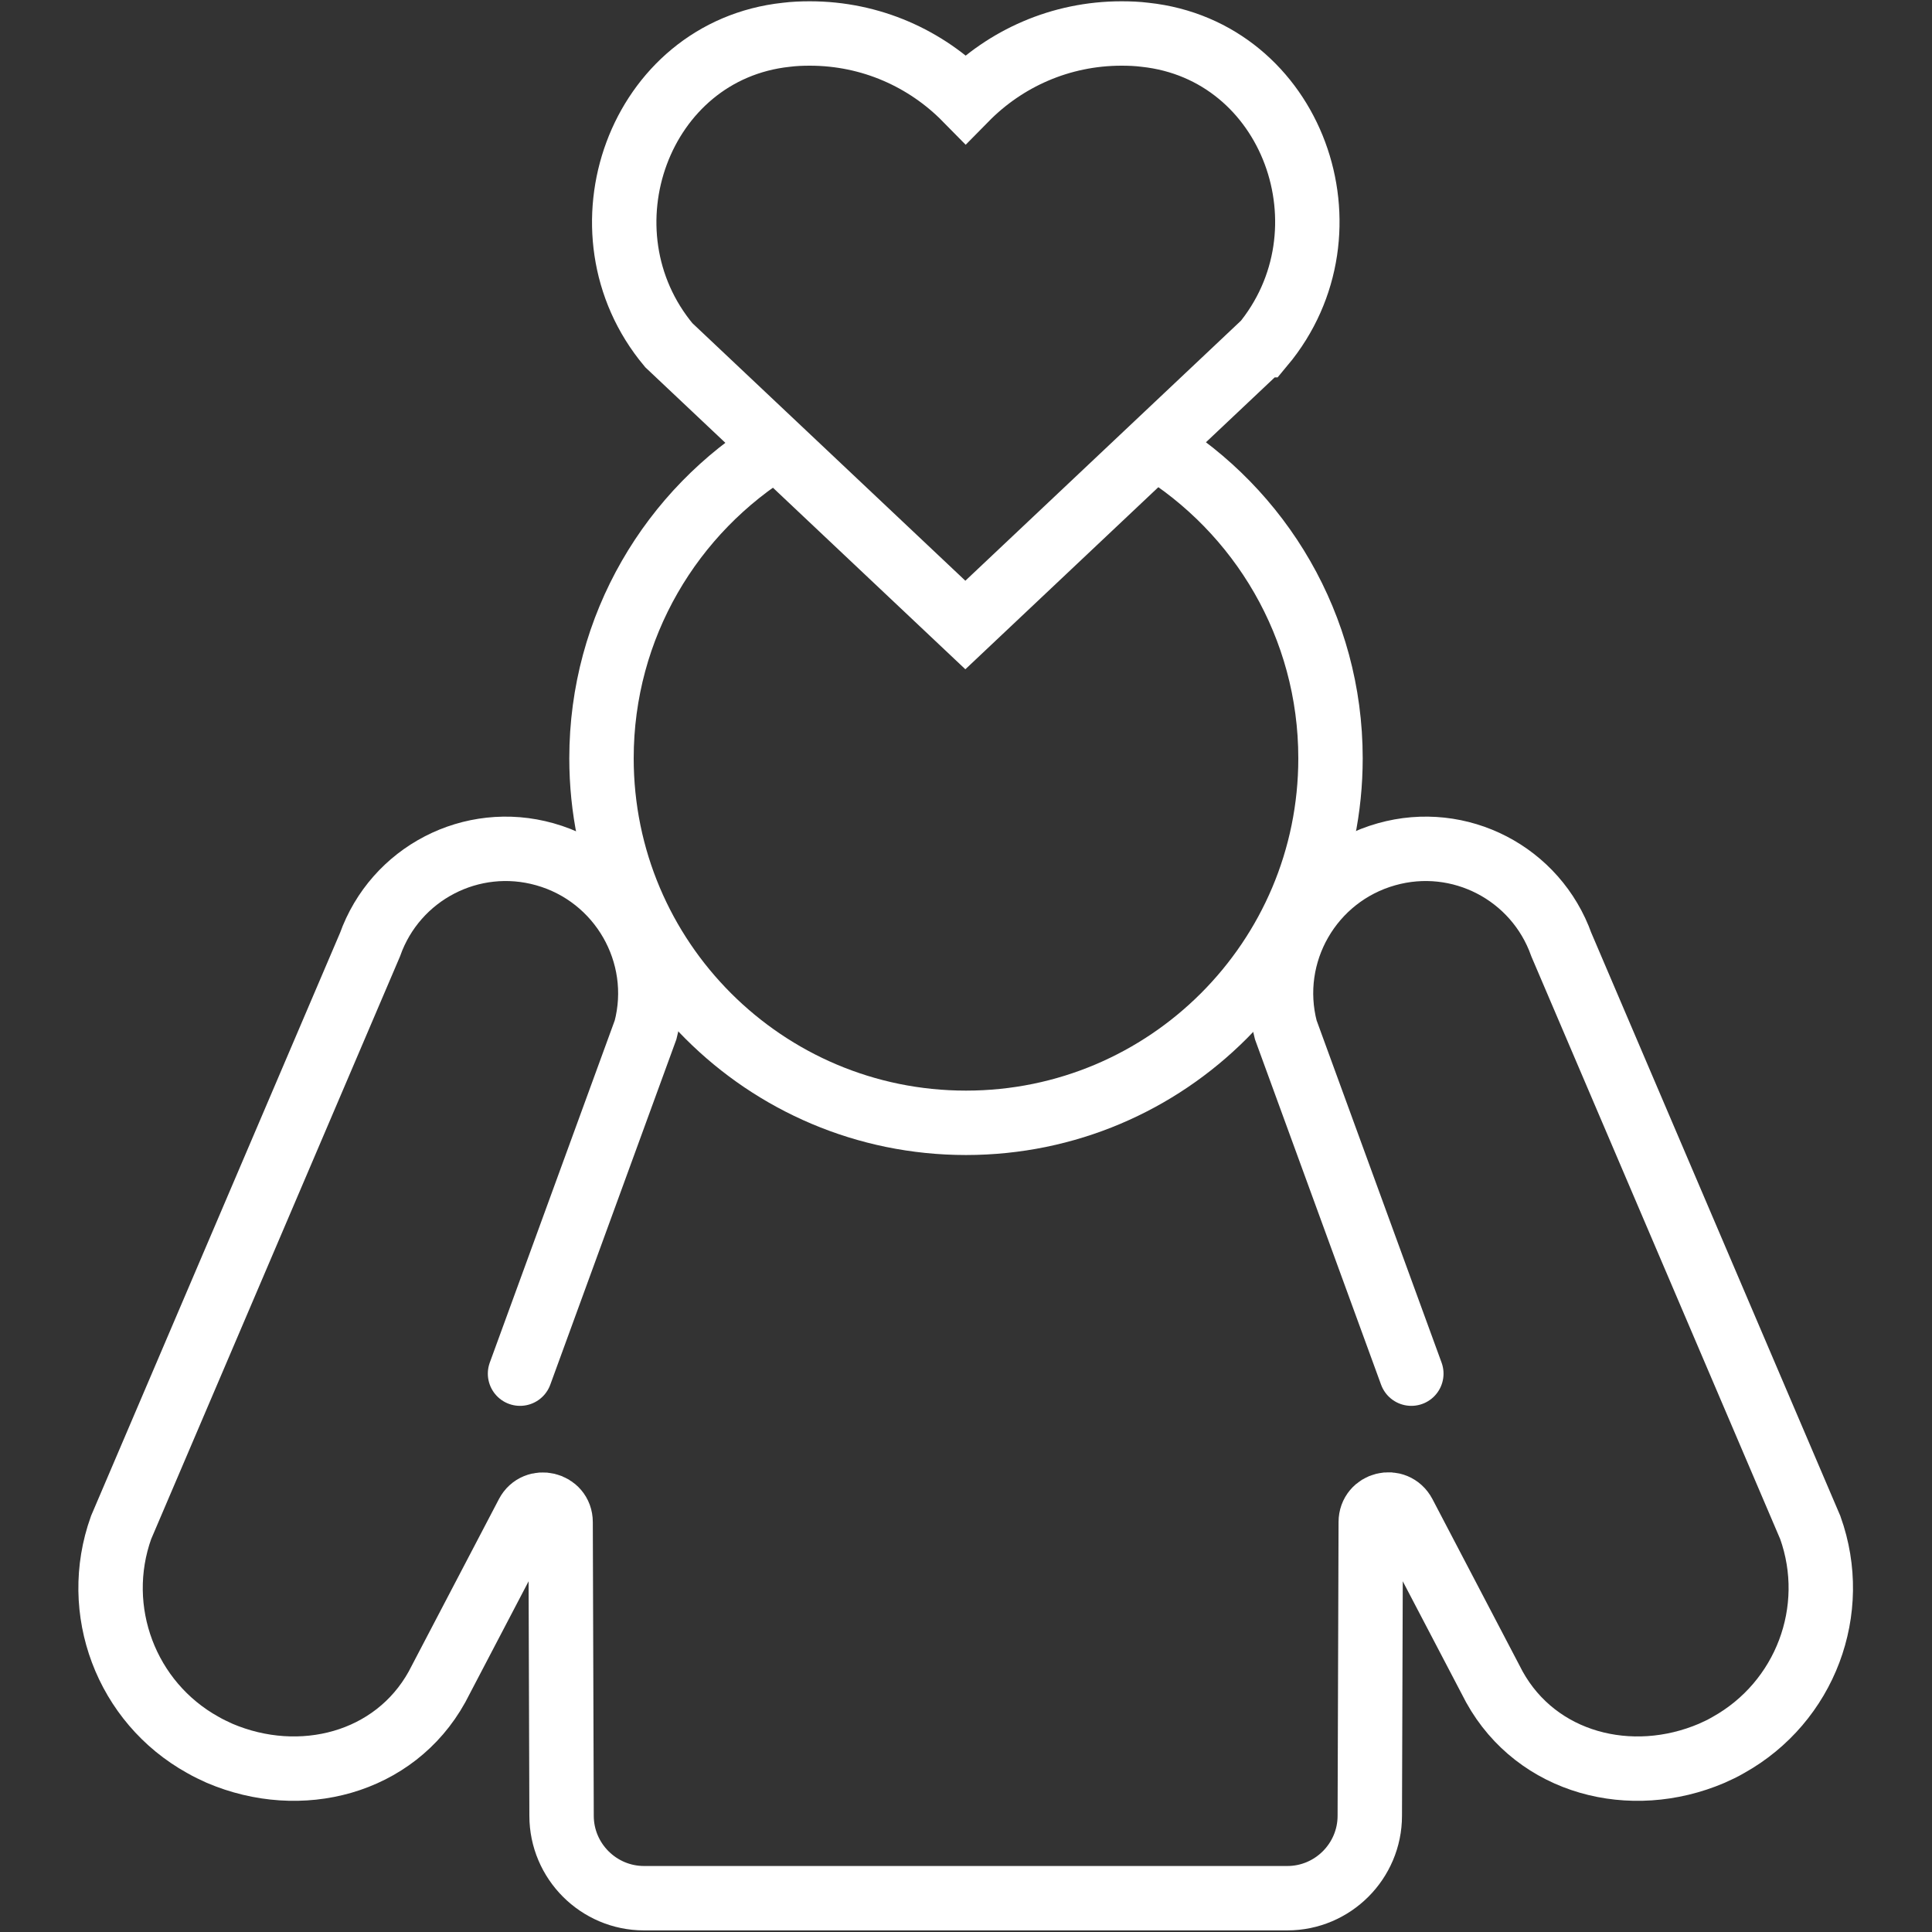
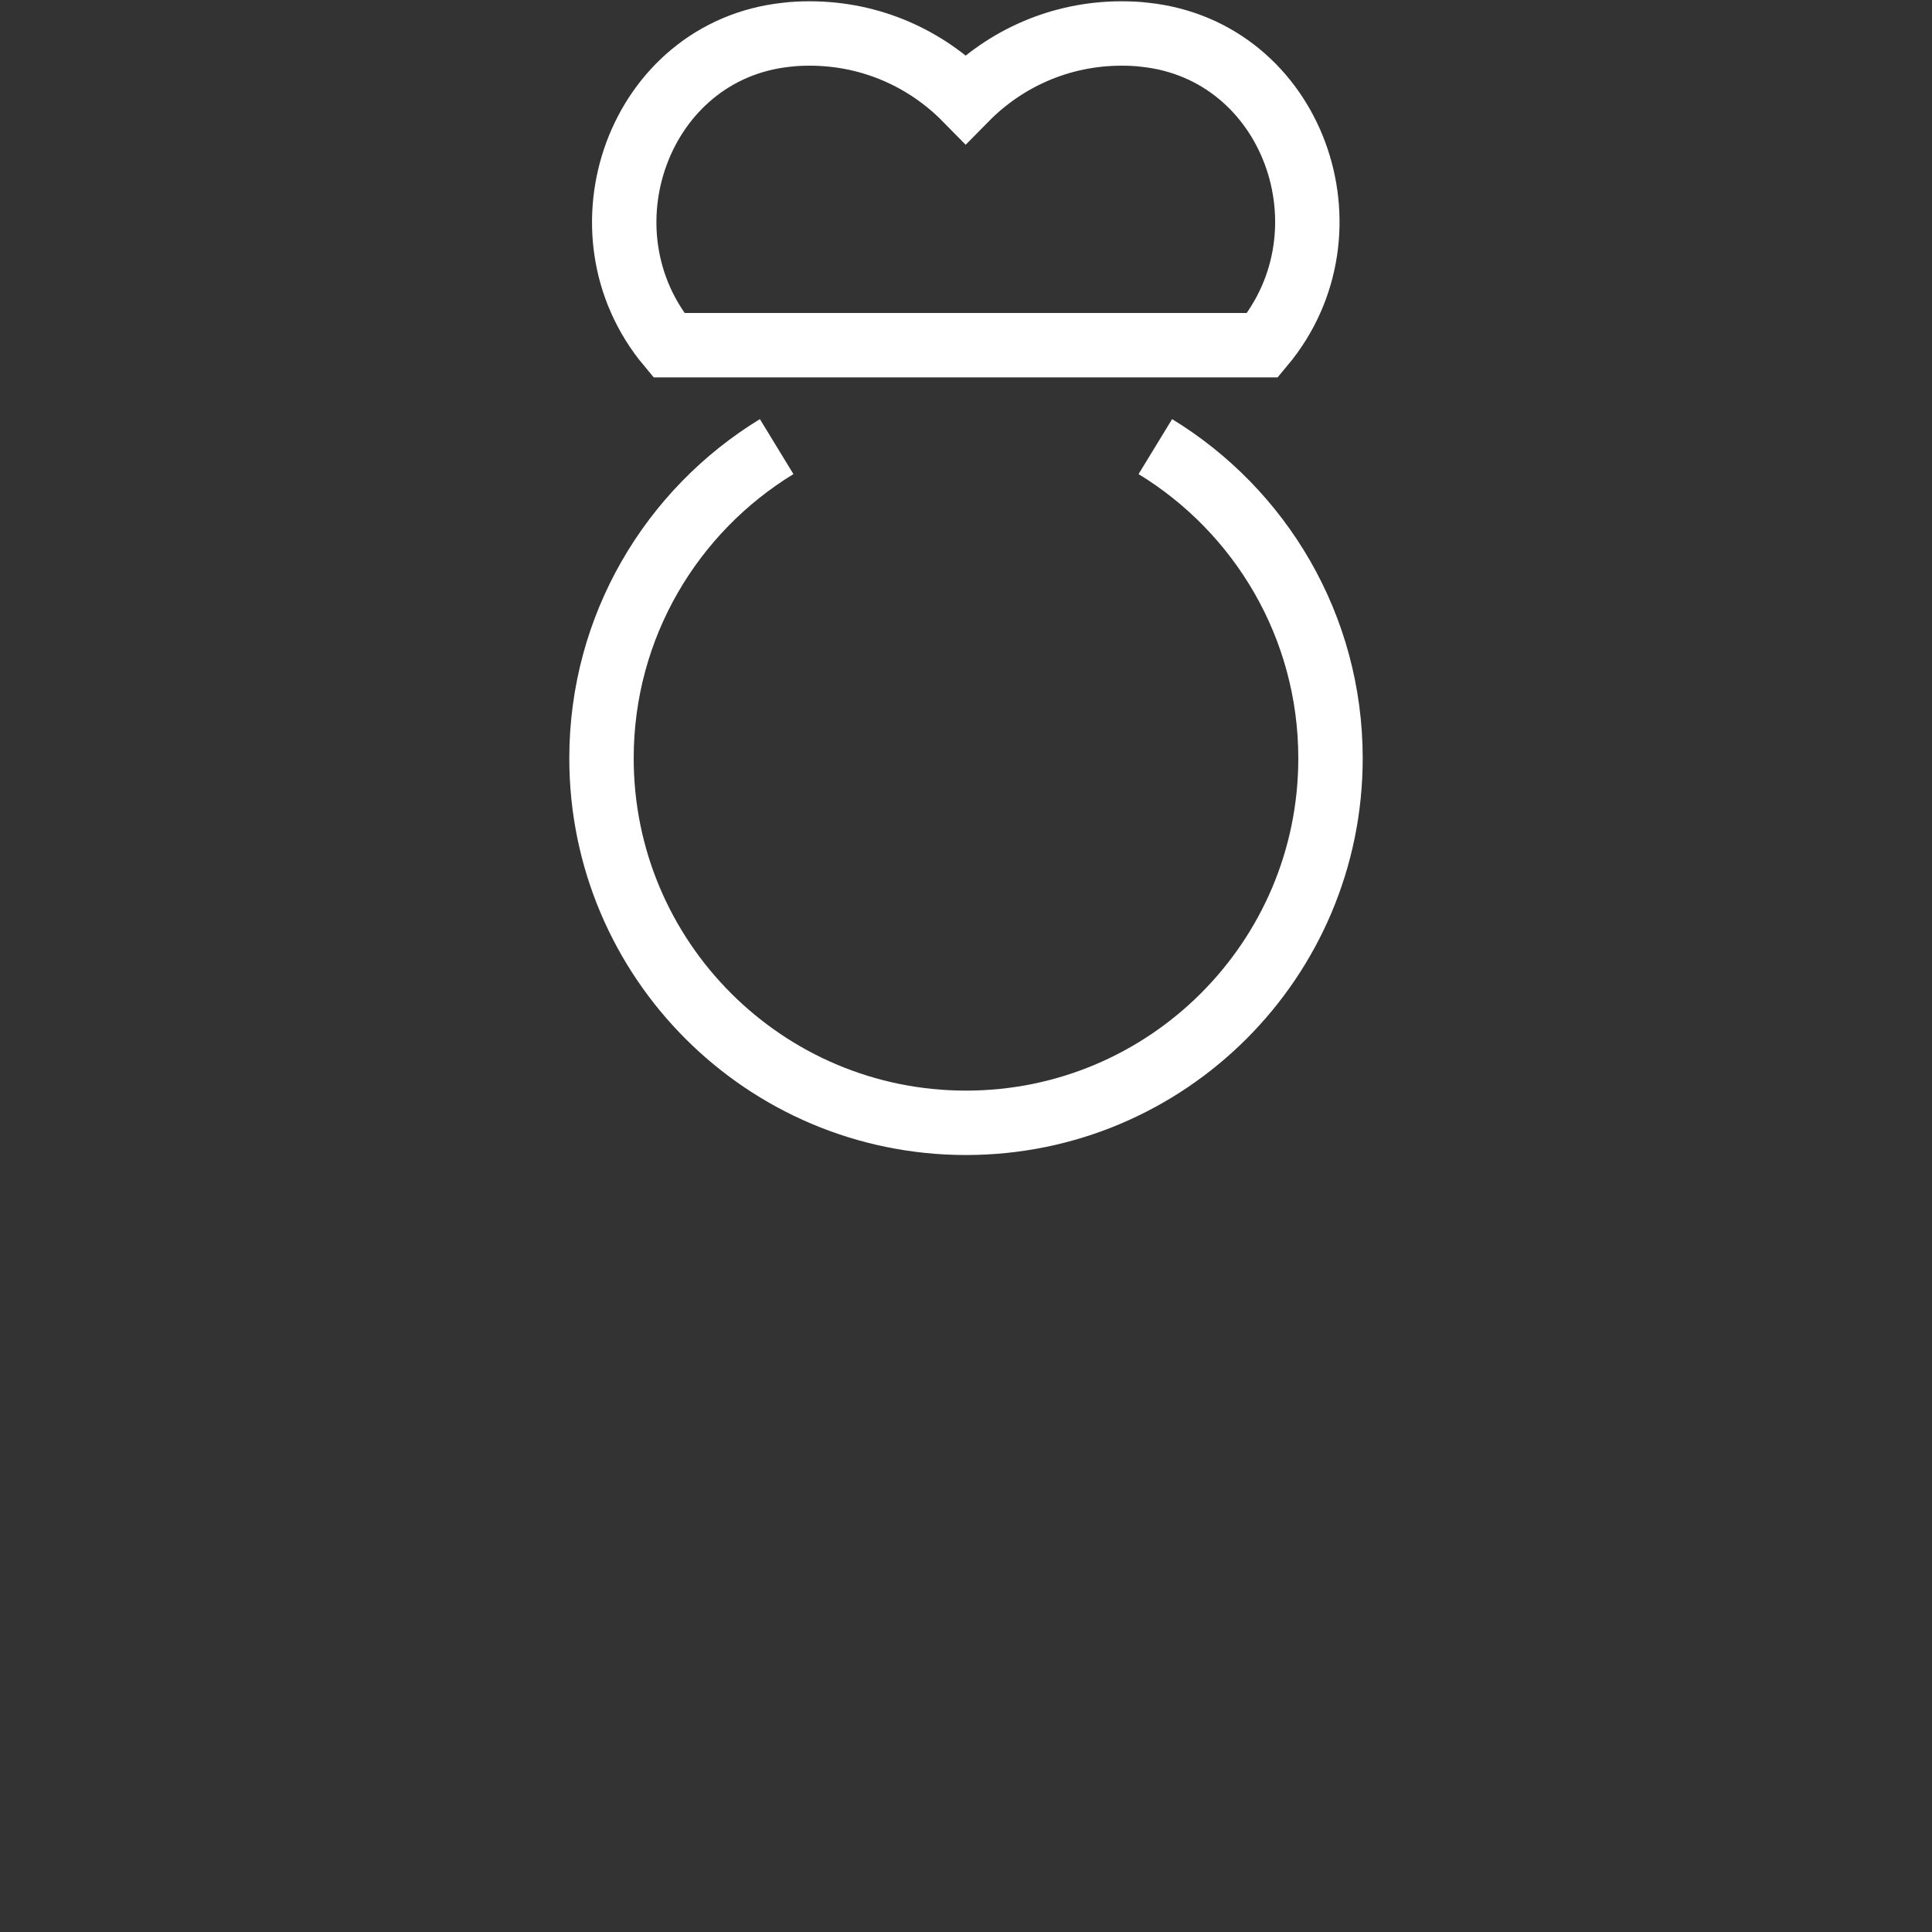
<svg xmlns="http://www.w3.org/2000/svg" id="Layer_1" version="1.1" viewBox="0 0 60 60">
  <rect x="0" y="0" width="60" height="60" fill="#333333" stroke="none" />
  <defs>
    <style>
      .st0 {
        stroke-linecap: round;
      }

      .st0, .st1 {
        fill: none;
        stroke: #fff;
        stroke-miterlimit: 10;
        stroke-width: 2px;
      }
    </style>
  </defs>
-   <path class="st0" d="M39.21,10.72c2.96-3.54.94-9.15-3.65-9.64-.24-.03-.48-.04-.73-.04-1.9,0-3.61.78-4.84,2.03-1.23-1.25-2.94-2.03-4.84-2.03-.25,0-.49.01-.73.04-4.58.49-6.6,6.11-3.65,9.64l9.21,8.69,9.21-8.69Z" />
+   <path class="st0" d="M39.21,10.72c2.96-3.54.94-9.15-3.65-9.64-.24-.03-.48-.04-.73-.04-1.9,0-3.61.78-4.84,2.03-1.23-1.25-2.94-2.03-4.84-2.03-.25,0-.49.01-.73.04-4.58.49-6.6,6.11-3.65,9.64Z" />
  <g>
    <path class="st1" d="M35.88,13.87c3.26,1.99,5.44,5.58,5.44,9.68,0,6.25-5.07,11.32-11.32,11.32s-11.32-5.07-11.32-11.32c0-4.1,2.18-7.69,5.44-9.68" />
-     <path class="st0" d="M16.15,42.66l3.9-10.68c.62-2.36-.78-4.79-3.13-5.45h0c-2.27-.64-4.64.59-5.43,2.81l-7.73,18.1c-.92,2.57.16,5.43,2.54,6.75h0c.17.1.35.18.52.26,2.51,1.07,5.43.32,6.75-2.06l2.81-5.37c.26-.5,1.03-.32,1.03.25l.03,9.12c0,1.41,1.15,2.56,2.56,2.56h19.98c1.41,0,2.56-1.15,2.56-2.56l.03-9.12c0-.57.76-.76,1.03-.25l2.81,5.37c1.32,2.38,4.24,3.13,6.75,2.06.18-.08.35-.16.52-.26h0c2.38-1.33,3.46-4.18,2.54-6.75l-7.73-18.1c-.79-2.22-3.16-3.45-5.43-2.81h0c-2.35.66-3.75,3.08-3.13,5.45l3.9,10.68" />
  </g>
</svg>